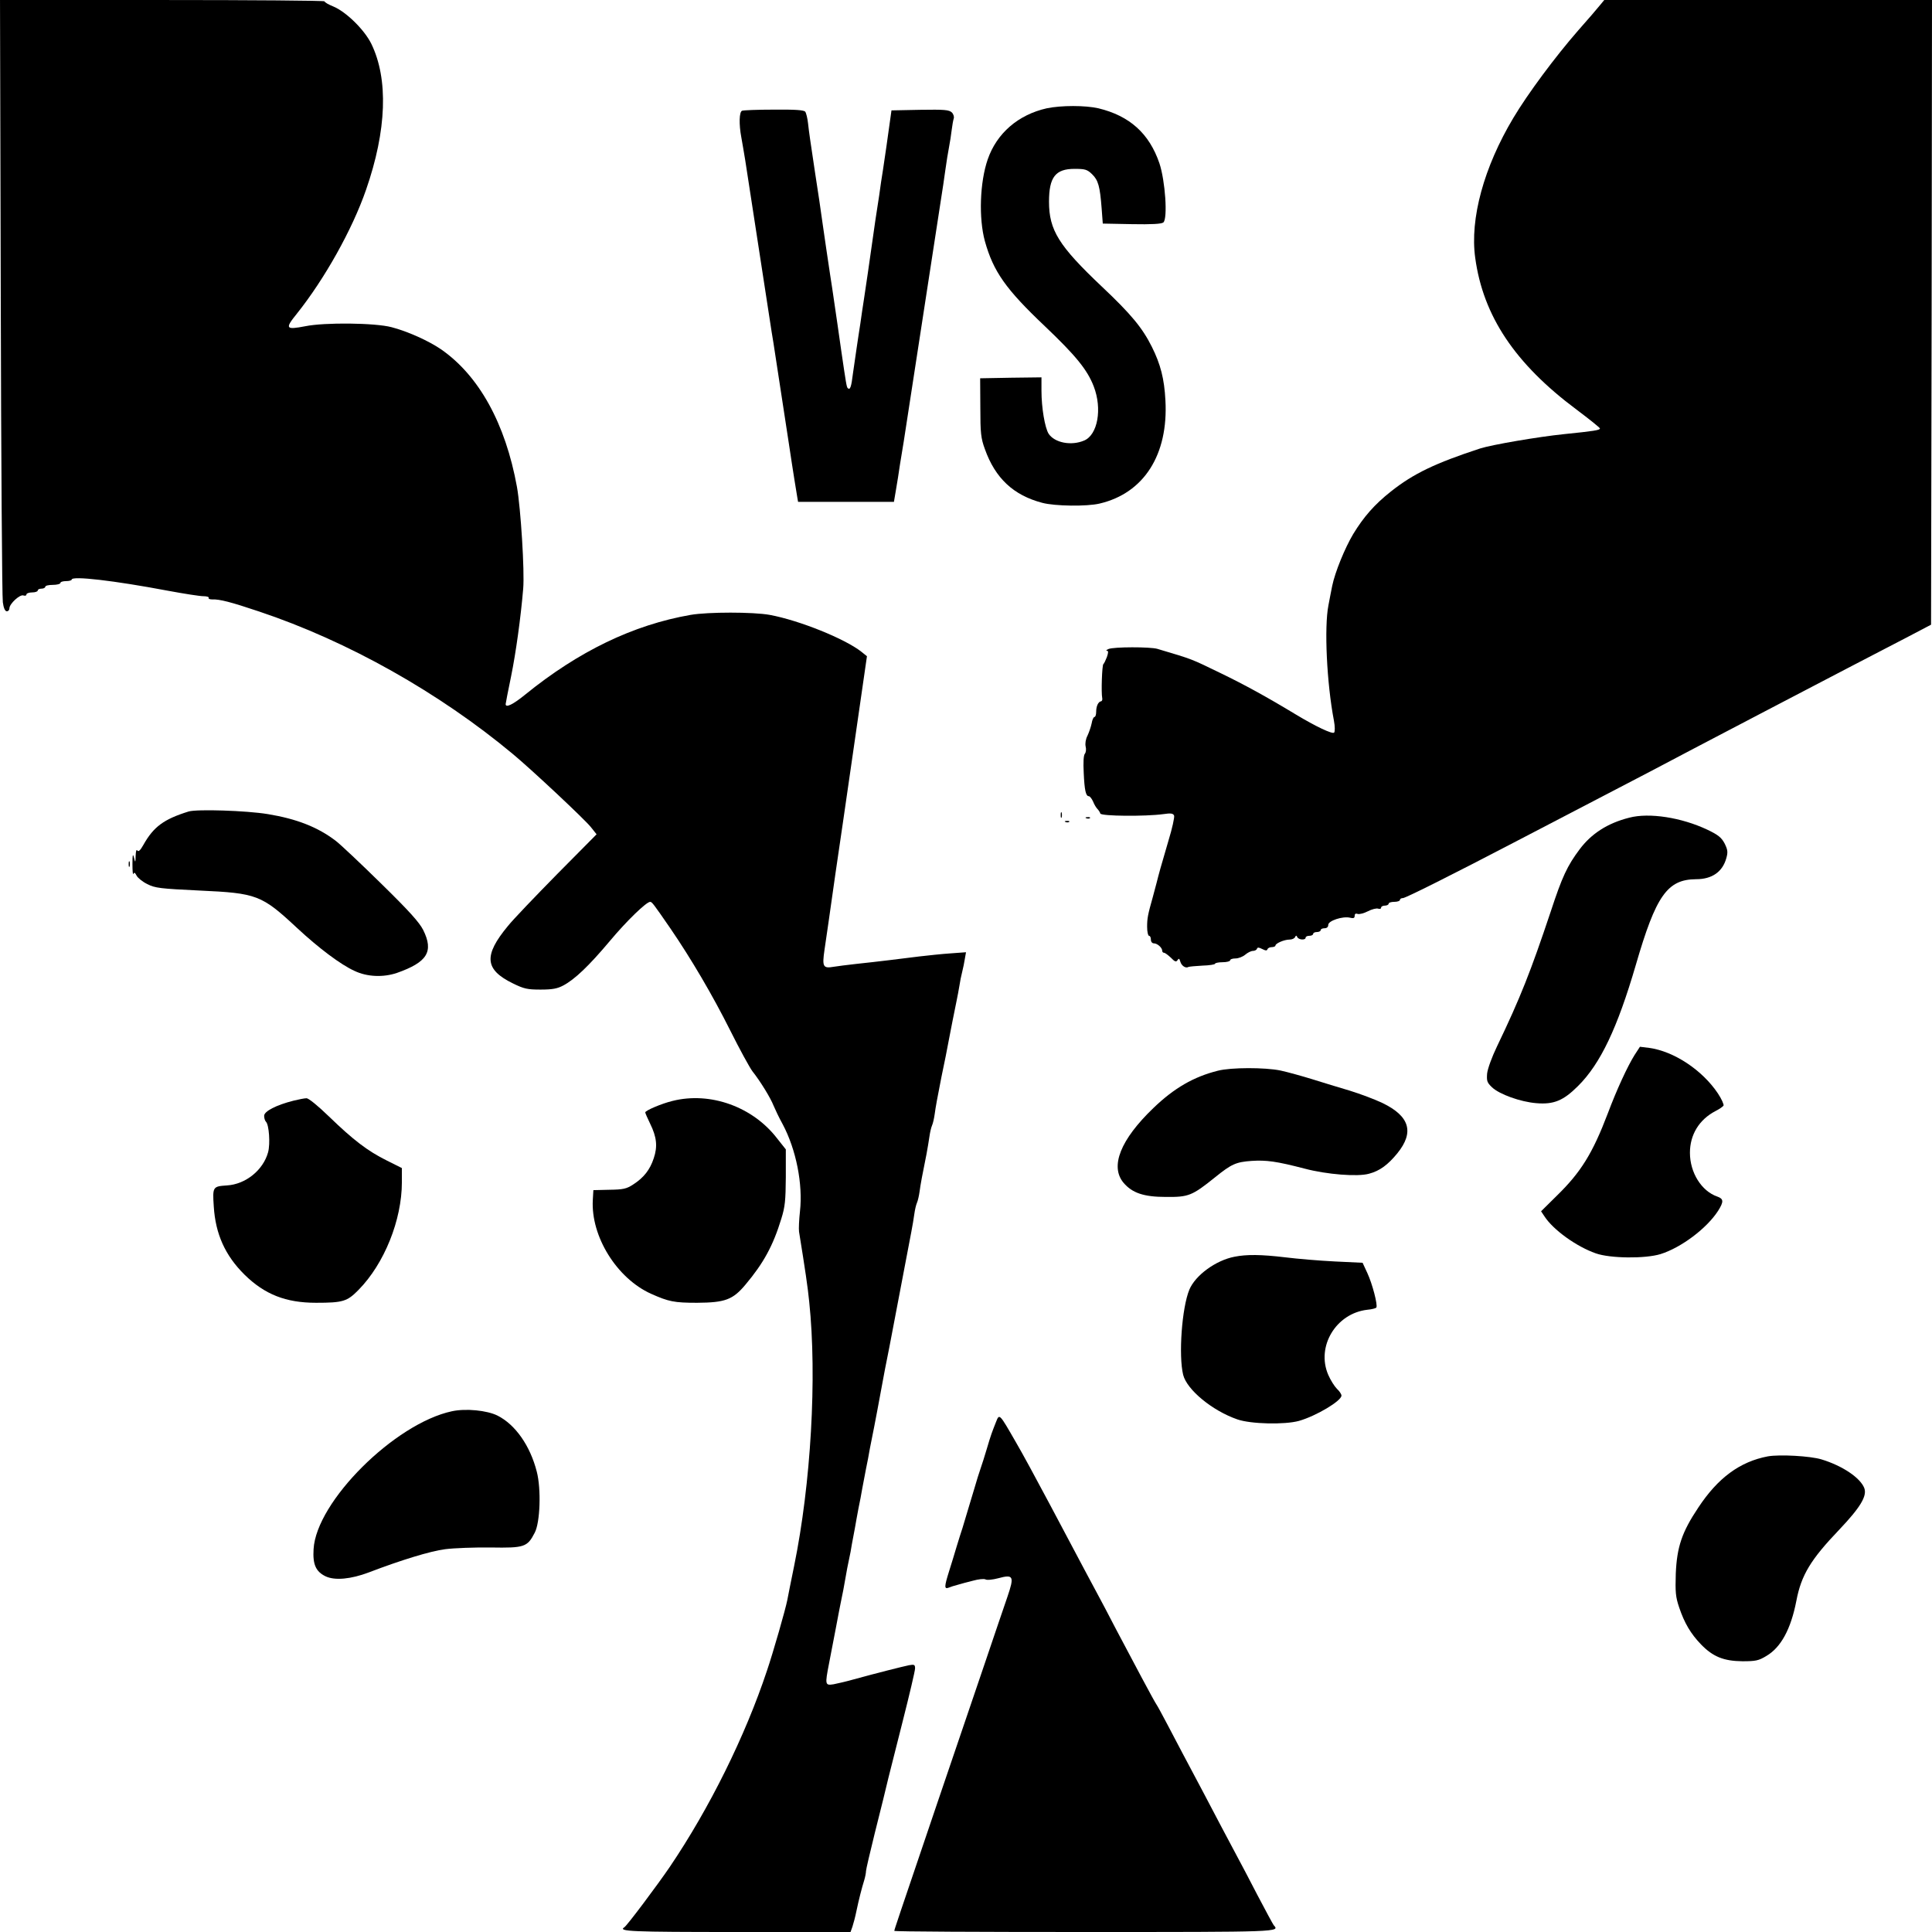
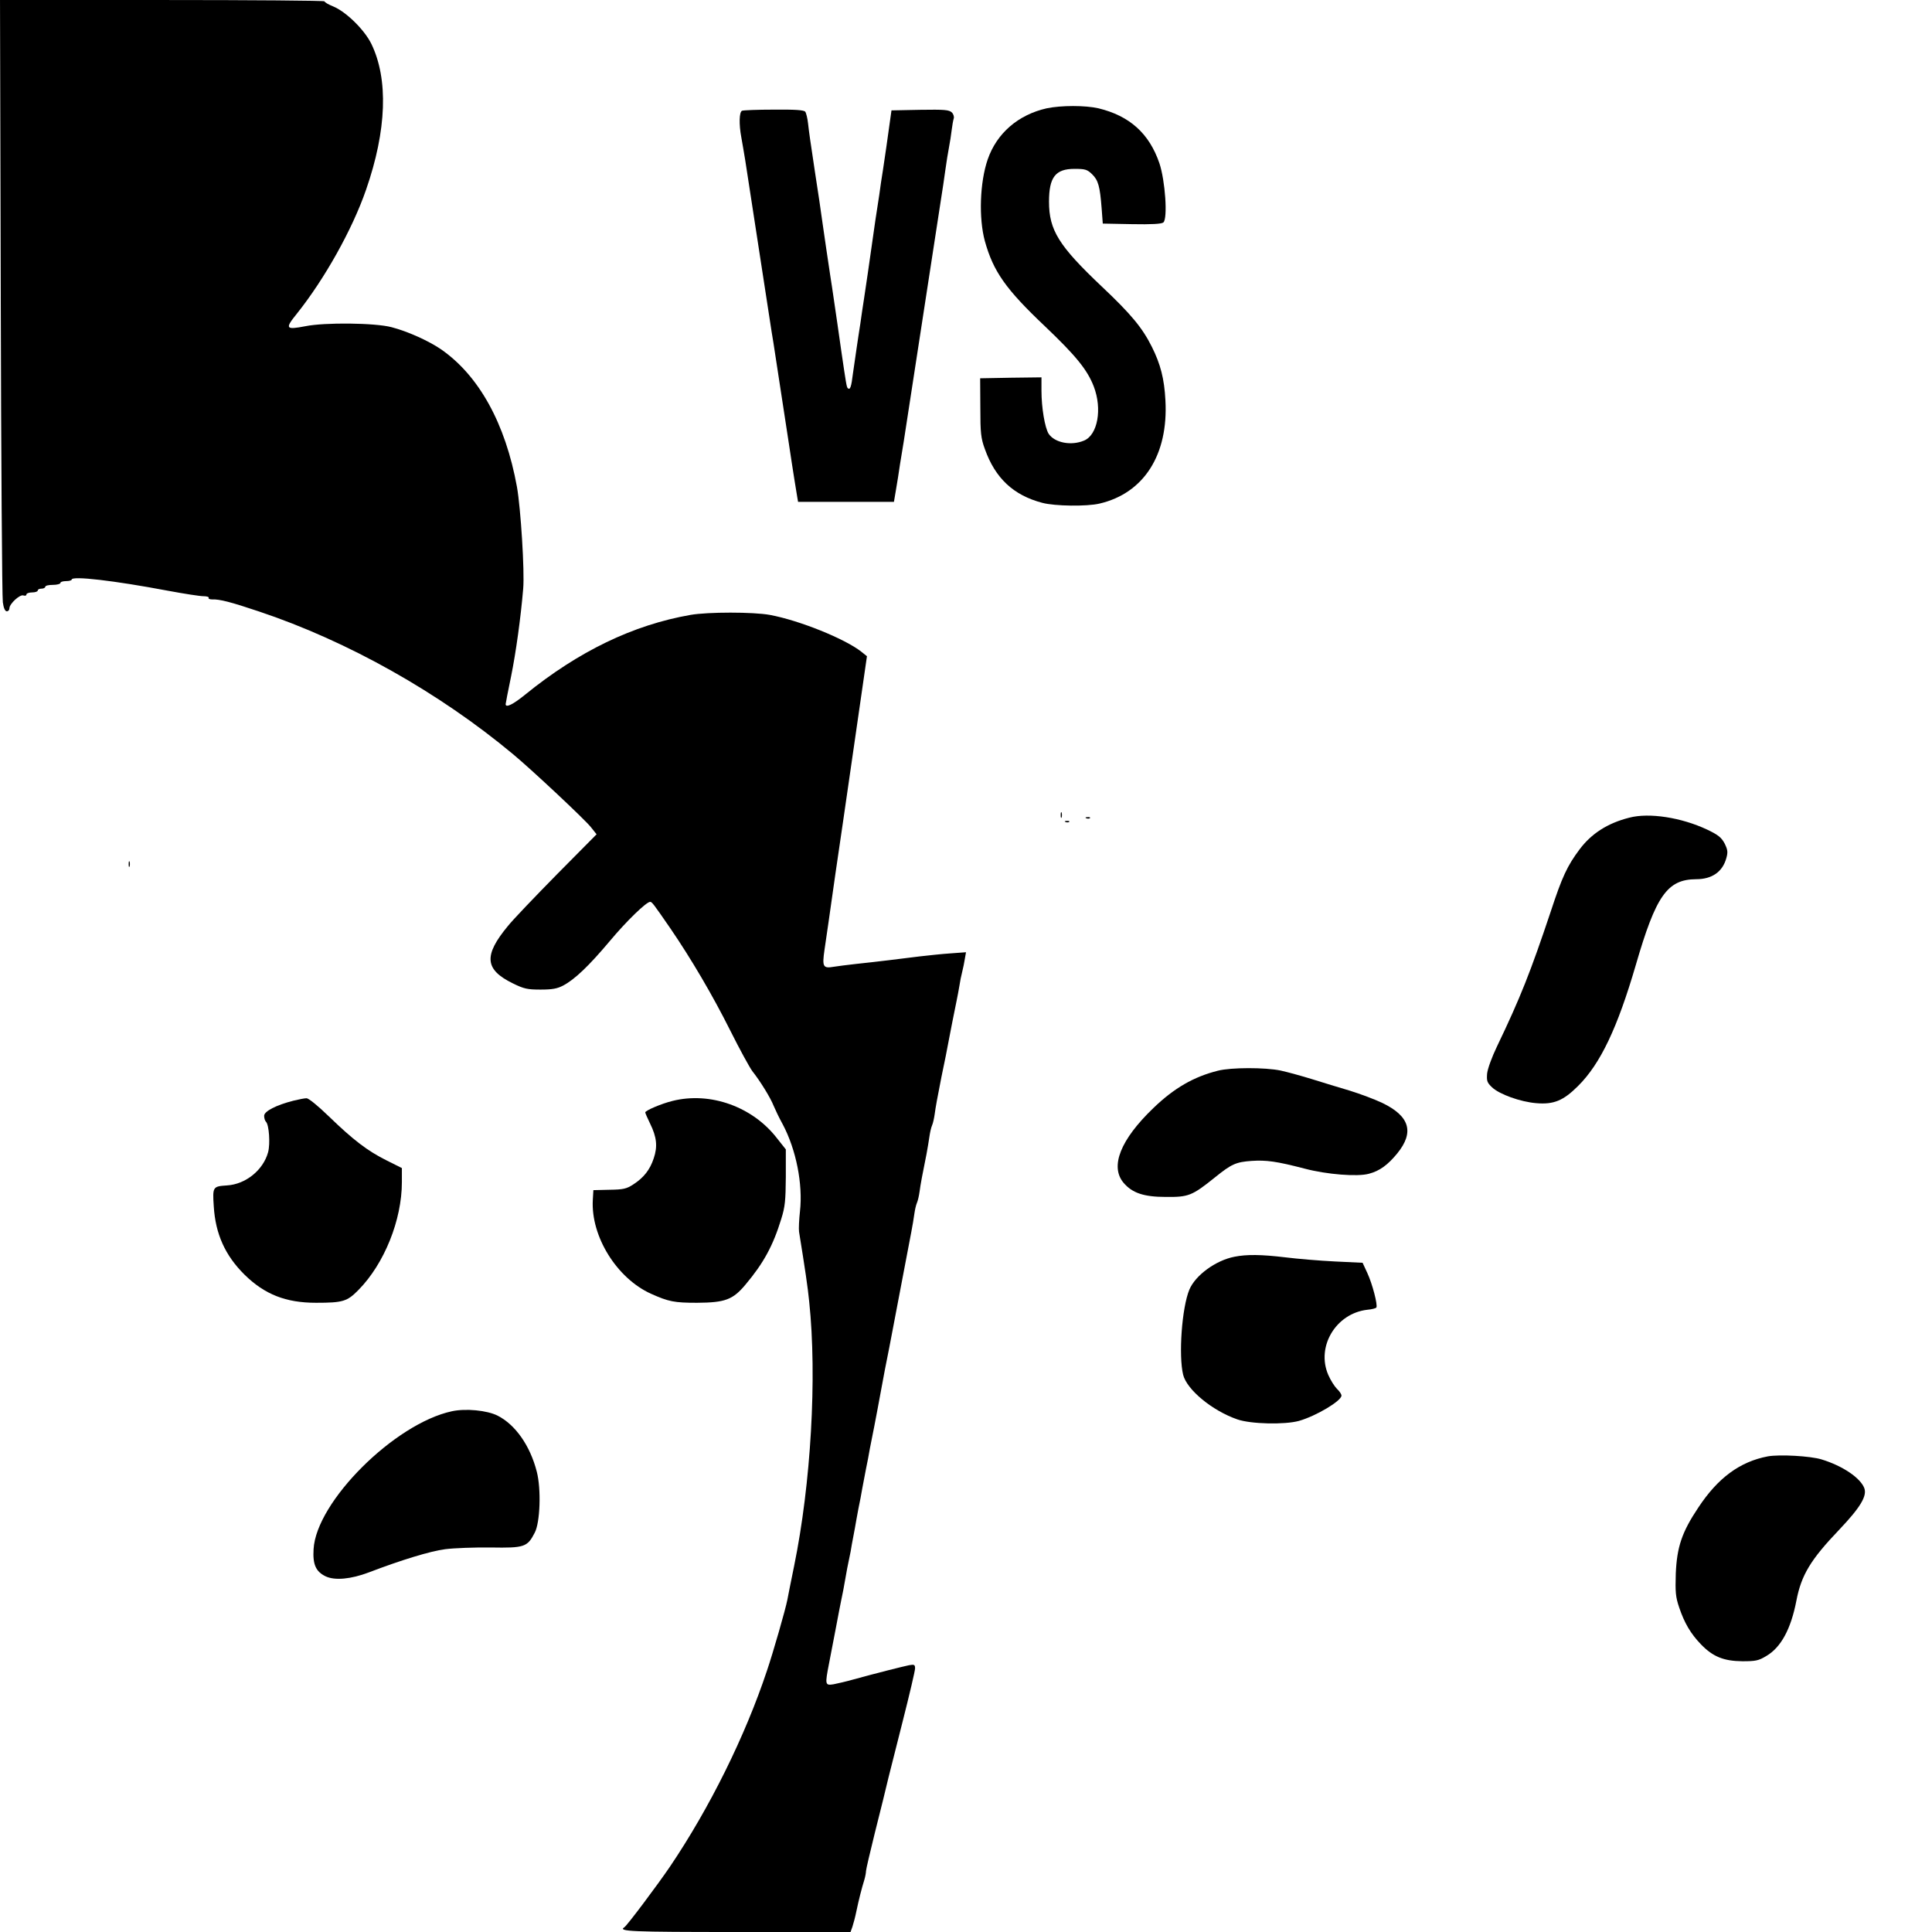
<svg xmlns="http://www.w3.org/2000/svg" version="1.0" width="1024pt" height="1024pt" viewBox="0 0 1024 1024" preserveAspectRatio="xMidYMid meet">
  <g transform="translate(0,1024) scale(0.1,-0.1)" fill="#000000" stroke="none">
    <path d="M4 8668 c2 -865 7 -1594 11 -1620 4 -31 12 -48 21 -48 8 0 14 7 14 16 0 24 56 75 74 68 9 -3 16 -1 16 5 0 6 14 11 30 11 17 0 30 5 30 10 0 6 9 10 20 10 11 0 20 5 20 10 0 6 18 10 40 10 22 0 40 5 40 10 0 6 14 10 30 10 17 0 30 4 30 8 0 21 224 -5 510 -59 86 -16 170 -29 188 -29 18 0 31 -4 28 -9 -3 -4 5 -8 17 -8 40 2 101 -14 250 -64 470 -157 955 -430 1347 -757 102 -85 377 -343 411 -385 l31 -39 -209 -211 c-115 -117 -233 -240 -261 -275 -130 -157 -123 -231 26 -304 59 -29 77 -33 147 -33 63 0 89 5 121 22 60 32 135 103 245 234 92 110 195 209 215 209 10 -1 15 -7 108 -142 108 -158 222 -351 317 -541 49 -98 102 -195 117 -215 42 -53 96 -141 112 -182 8 -19 29 -64 48 -98 72 -135 108 -319 92 -462 -5 -45 -7 -93 -5 -108 33 -204 46 -292 54 -372 42 -400 9 -965 -80 -1400 -17 -85 -34 -166 -36 -180 -10 -51 -75 -278 -108 -375 -115 -346 -304 -728 -515 -1040 -64 -94 -227 -312 -241 -320 -35 -22 36 -25 595 -25 l604 0 10 28 c5 15 15 52 21 82 13 62 28 121 42 166 5 17 9 38 9 47 0 8 21 98 46 199 44 174 52 209 73 296 5 20 39 154 75 297 36 142 66 269 66 282 0 20 -4 22 -32 17 -34 -7 -173 -42 -293 -75 -38 -11 -87 -22 -107 -26 -45 -7 -46 -3 -24 110 8 40 24 124 36 187 12 63 25 133 30 155 5 22 14 69 20 105 6 36 15 83 20 105 5 22 12 58 15 80 4 22 11 60 16 85 4 25 13 72 19 105 7 33 16 80 20 105 5 25 14 72 20 105 7 33 16 80 20 105 19 94 31 157 40 205 14 77 31 165 40 215 18 90 31 156 40 205 5 28 14 75 20 105 6 30 15 78 20 105 5 28 14 75 20 105 6 30 15 78 20 105 5 28 14 75 20 105 6 30 13 73 16 95 3 22 9 49 14 60 5 11 11 38 14 60 5 38 14 86 37 200 5 28 12 68 15 90 3 22 9 49 14 60 5 11 11 38 14 60 5 38 14 86 36 198 17 81 30 145 39 195 10 52 28 145 41 207 5 22 11 58 15 80 3 22 10 56 15 75 5 19 11 50 14 69 l6 34 -82 -6 c-46 -3 -119 -11 -163 -16 -95 -12 -224 -28 -338 -40 -46 -5 -99 -12 -118 -15 -57 -10 -62 0 -49 90 6 43 16 108 21 144 5 36 22 153 37 260 16 107 60 410 98 674 l69 478 -30 24 c-86 68 -328 166 -485 195 -88 16 -328 16 -420 0 -304 -53 -594 -193 -877 -423 -64 -52 -103 -71 -103 -50 0 4 13 71 29 148 25 123 51 309 64 464 8 92 -13 426 -33 539 -61 337 -202 591 -403 730 -66 45 -177 95 -262 117 -87 23 -354 26 -457 5 -104 -20 -109 -13 -45 66 147 184 294 446 367 657 110 316 119 587 28 774 -37 75 -134 170 -202 198 -25 10 -46 22 -46 27 0 4 -387 7 -860 7 l-860 0 4 -1572z" />
-     <path d="M8479 10211 c-13 -16 -64 -76 -114 -132 -123 -141 -267 -335 -344 -464 -156 -261 -231 -534 -202 -742 42 -308 211 -561 537 -804 68 -51 124 -96 124 -100 0 -9 -33 -14 -190 -30 -137 -14 -382 -56 -445 -76 -238 -78 -353 -133 -473 -228 -87 -69 -144 -134 -200 -226 -44 -74 -96 -201 -111 -274 -5 -27 -15 -74 -20 -103 -23 -116 -9 -413 29 -611 6 -32 6 -59 1 -64 -9 -9 -95 31 -206 98 -152 92 -271 157 -393 216 -161 78 -146 73 -338 130 -38 11 -232 11 -259 -1 -11 -5 -15 -9 -8 -9 8 -1 8 -9 0 -33 -7 -18 -15 -35 -19 -38 -7 -6 -12 -150 -6 -180 2 -8 -1 -16 -6 -17 -15 -2 -26 -26 -26 -55 0 -16 -4 -28 -9 -28 -5 0 -12 -15 -15 -34 -4 -19 -14 -48 -22 -65 -10 -19 -13 -42 -10 -57 4 -14 2 -32 -4 -39 -7 -8 -9 -46 -6 -102 4 -91 11 -123 27 -123 5 0 15 -12 22 -27 6 -16 17 -34 23 -40 7 -7 14 -18 16 -25 5 -14 239 -16 334 -3 40 6 52 4 57 -8 3 -8 -10 -68 -30 -133 -41 -139 -51 -176 -63 -224 -5 -19 -14 -53 -20 -75 -26 -92 -30 -112 -30 -157 0 -27 5 -48 10 -48 6 0 10 -9 10 -20 0 -12 7 -20 16 -20 18 0 44 -23 44 -39 0 -6 4 -11 10 -11 5 0 21 -12 36 -26 21 -22 28 -24 35 -13 7 11 10 9 15 -8 6 -22 29 -37 43 -28 4 2 38 5 74 7 37 1 67 6 67 10 0 4 18 8 40 8 22 0 40 5 40 10 0 6 13 10 28 10 16 0 39 9 52 20 13 11 31 20 41 20 9 0 19 5 21 11 3 9 10 8 28 -1 18 -9 25 -10 28 -1 2 6 12 11 23 11 10 0 19 4 19 8 0 12 47 32 75 32 13 0 26 6 29 13 5 10 7 10 12 0 7 -15 44 -17 44 -3 0 6 9 10 20 10 11 0 20 5 20 10 0 6 9 10 20 10 11 0 20 5 20 10 0 6 9 10 20 10 13 0 20 7 20 18 0 22 77 47 115 38 19 -5 25 -2 25 10 0 10 5 14 16 10 8 -3 33 3 54 14 21 11 46 17 54 14 9 -3 16 -1 16 5 0 6 9 11 20 11 11 0 20 5 20 10 0 6 14 10 30 10 17 0 30 5 30 10 0 6 7 10 16 10 14 0 271 129 589 295 55 29 219 114 365 190 146 76 306 159 355 185 152 81 1068 560 1370 716 l120 63 3 1655 2 1656 -869 0 -868 0 -24 -29z" />
    <path d="M5548 9666 c-151 -34 -265 -132 -313 -271 -42 -122 -48 -312 -15 -433 45 -161 110 -254 318 -451 165 -157 225 -231 259 -319 46 -119 21 -257 -51 -287 -68 -29 -156 -12 -188 36 -20 32 -38 138 -38 228 l0 71 -162 -2 -163 -3 1 -155 c0 -135 3 -163 24 -220 55 -155 152 -245 304 -285 67 -18 237 -20 304 -4 235 55 365 259 349 547 -6 115 -26 192 -72 284 -50 100 -109 172 -266 320 -227 215 -279 298 -279 449 0 130 34 174 135 174 56 0 67 -3 93 -28 33 -32 42 -64 51 -182 l6 -80 154 -3 c104 -2 158 1 167 9 24 20 10 222 -21 314 -54 158 -158 251 -323 291 -70 16 -197 16 -274 0z" />
    <path d="M3933 9653 c-15 -6 -17 -71 -4 -140 5 -26 14 -82 21 -123 6 -41 15 -100 20 -130 5 -30 14 -89 20 -130 6 -41 15 -100 20 -130 5 -30 14 -89 20 -130 6 -41 15 -100 20 -130 5 -30 14 -89 20 -130 6 -41 15 -100 20 -130 5 -30 14 -84 19 -120 24 -157 54 -354 72 -470 10 -69 24 -156 30 -195 6 -38 13 -80 15 -92 l4 -23 254 0 254 0 11 65 c6 36 16 95 21 133 6 37 15 92 20 122 5 30 14 89 20 130 6 41 15 100 20 130 5 30 14 89 20 130 6 41 15 100 20 130 5 30 14 89 20 130 6 41 15 100 20 130 5 30 14 89 20 130 6 41 15 100 20 130 5 30 14 89 20 130 6 41 15 100 20 130 5 30 14 91 20 135 6 44 15 100 20 125 5 25 11 65 14 90 3 25 8 53 11 62 3 8 -1 23 -10 32 -15 14 -38 16 -168 14 l-152 -3 -7 -50 c-12 -89 -28 -199 -38 -265 -6 -36 -15 -96 -20 -135 -6 -38 -15 -97 -20 -130 -5 -33 -14 -96 -20 -140 -6 -44 -15 -107 -20 -140 -5 -33 -14 -94 -20 -135 -6 -41 -16 -102 -20 -135 -5 -33 -14 -89 -19 -125 -5 -36 -14 -98 -20 -138 -9 -74 -15 -91 -28 -79 -6 7 -9 26 -34 197 -6 41 -15 104 -20 140 -5 36 -14 94 -19 130 -5 36 -14 95 -20 133 -15 99 -27 182 -40 272 -11 81 -23 160 -40 270 -26 173 -32 214 -37 260 -3 28 -10 56 -15 63 -8 9 -53 12 -167 11 -86 0 -162 -3 -168 -6z" />
-     <path d="M1000 5939 c-132 -41 -186 -81 -240 -177 -16 -29 -26 -38 -32 -30 -5 8 -8 -3 -9 -27 -1 -39 -2 -39 -9 -10 -6 23 -8 15 -8 -35 0 -36 2 -59 5 -52 4 10 9 7 17 -9 6 -12 32 -33 57 -45 41 -21 68 -24 275 -34 306 -14 330 -23 518 -198 115 -107 232 -195 305 -228 67 -32 152 -35 224 -11 162 57 197 113 140 228 -21 41 -74 100 -223 246 -107 105 -215 207 -240 226 -95 73 -208 117 -360 142 -115 19 -375 27 -420 14z" />
    <path d="M5622 5920 c0 -14 2 -19 5 -12 2 6 2 18 0 25 -3 6 -5 1 -5 -13z" />
    <path d="M8635 5906 c-115 -29 -201 -85 -263 -168 -65 -87 -92 -144 -153 -330 -106 -317 -161 -457 -284 -713 -28 -58 -50 -119 -53 -145 -3 -40 0 -48 26 -73 39 -37 150 -77 234 -84 93 -8 144 13 222 91 119 118 209 309 306 641 107 369 167 454 320 455 84 0 140 39 160 112 9 32 7 44 -9 77 -17 32 -34 46 -93 74 -136 64 -307 91 -413 63z" />
    <path d="M5758 5903 c7 -3 16 -2 19 1 4 3 -2 6 -13 5 -11 0 -14 -3 -6 -6z" />
    <path d="M5648 5883 c7 -3 16 -2 19 1 4 3 -2 6 -13 5 -11 0 -14 -3 -6 -6z" />
    <path d="M682 5660 c0 -14 2 -19 5 -12 2 6 2 18 0 25 -3 6 -5 1 -5 -13z" />
-     <path d="M8664 4649 c-38 -61 -95 -184 -143 -312 -80 -210 -142 -310 -269 -434 l-84 -83 18 -27 c46 -71 169 -160 272 -196 76 -27 261 -29 343 -4 109 34 245 136 305 229 31 49 30 64 -4 76 -84 29 -145 127 -145 232 0 96 49 176 135 221 20 10 39 23 43 29 3 5 -10 35 -30 65 -83 124 -233 223 -364 241 l-49 6 -28 -43z" />
    <path d="M6455 4565 c-128 -32 -232 -92 -342 -198 -174 -167 -231 -309 -158 -396 46 -54 107 -75 225 -75 120 -1 138 6 260 104 88 71 111 81 194 87 78 5 131 -2 281 -41 117 -31 281 -44 341 -27 57 15 100 47 150 108 91 112 66 197 -79 267 -40 19 -117 48 -172 65 -55 16 -145 44 -200 61 -55 17 -131 38 -168 46 -82 17 -262 17 -332 -1z" />
    <path d="M1555 4406 c-91 -23 -155 -56 -155 -80 0 -12 4 -26 10 -32 16 -16 23 -116 11 -161 -26 -95 -119 -170 -218 -176 -75 -5 -77 -7 -70 -111 9 -146 60 -260 163 -362 107 -105 219 -149 379 -149 143 0 165 7 225 68 137 139 230 371 230 571 l0 75 -80 40 c-101 50 -178 109 -306 233 -60 58 -109 98 -120 97 -10 0 -41 -6 -69 -13z" />
    <path d="M3565 4405 c-58 -14 -145 -51 -145 -61 0 -4 12 -31 26 -60 35 -71 40 -121 19 -183 -20 -61 -53 -103 -109 -139 -35 -23 -53 -27 -126 -28 l-85 -2 -3 -52 c-11 -193 127 -415 308 -497 94 -42 123 -48 245 -48 148 1 189 16 256 96 95 113 146 205 190 349 20 64 23 97 24 221 l0 147 -46 58 c-129 168 -354 249 -554 199z" />
    <path d="M6543 3579 c-99 -19 -207 -98 -239 -174 -40 -96 -58 -350 -33 -452 20 -79 154 -190 287 -236 71 -25 251 -29 327 -8 91 26 225 106 225 134 0 8 -11 24 -24 36 -13 13 -34 46 -46 74 -65 150 41 326 207 345 24 2 46 8 48 12 8 13 -21 125 -48 183 l-25 54 -147 7 c-82 4 -200 14 -264 22 -126 15 -203 16 -268 3z" />
    <path d="M2395 2760 c-303 -65 -719 -479 -733 -731 -5 -81 12 -119 64 -144 49 -23 134 -15 229 21 170 65 326 113 405 123 47 6 155 10 242 9 177 -3 193 2 232 78 29 54 35 232 11 324 -35 137 -113 249 -208 297 -56 28 -169 39 -242 23z" />
-     <path d="M5279 2703 c-21 -53 -27 -68 -49 -143 -12 -41 -26 -84 -30 -95 -4 -11 -12 -36 -18 -55 -6 -19 -24 -82 -42 -140 -17 -58 -35 -116 -39 -130 -5 -14 -18 -56 -30 -95 -11 -38 -30 -99 -41 -134 -25 -80 -26 -95 -2 -86 9 4 31 11 47 15 17 5 53 15 82 22 28 8 58 11 66 7 7 -5 38 -2 68 6 81 22 86 11 48 -100 -17 -50 -71 -207 -119 -350 -49 -143 -161 -474 -250 -735 -213 -628 -230 -678 -230 -684 0 -4 455 -6 1010 -6 1038 0 1034 0 1001 36 -4 5 -43 77 -86 159 -43 83 -90 173 -105 200 -15 28 -53 100 -85 160 -32 61 -77 147 -101 192 -95 179 -134 252 -184 348 -29 55 -56 105 -60 110 -10 13 -126 231 -215 400 -37 72 -82 157 -100 190 -36 66 -63 118 -250 470 -70 132 -151 281 -180 330 -89 155 -88 154 -106 108z" />
    <path d="M9370 2521 c-148 -28 -265 -114 -369 -272 -87 -130 -113 -209 -119 -349 -3 -99 -1 -124 18 -180 28 -83 61 -139 116 -196 63 -65 120 -88 219 -89 70 0 86 3 127 28 77 45 130 142 159 292 26 137 76 219 227 377 112 118 149 179 133 221 -21 54 -115 118 -227 152 -59 18 -222 27 -284 16z" />
  </g>
</svg>